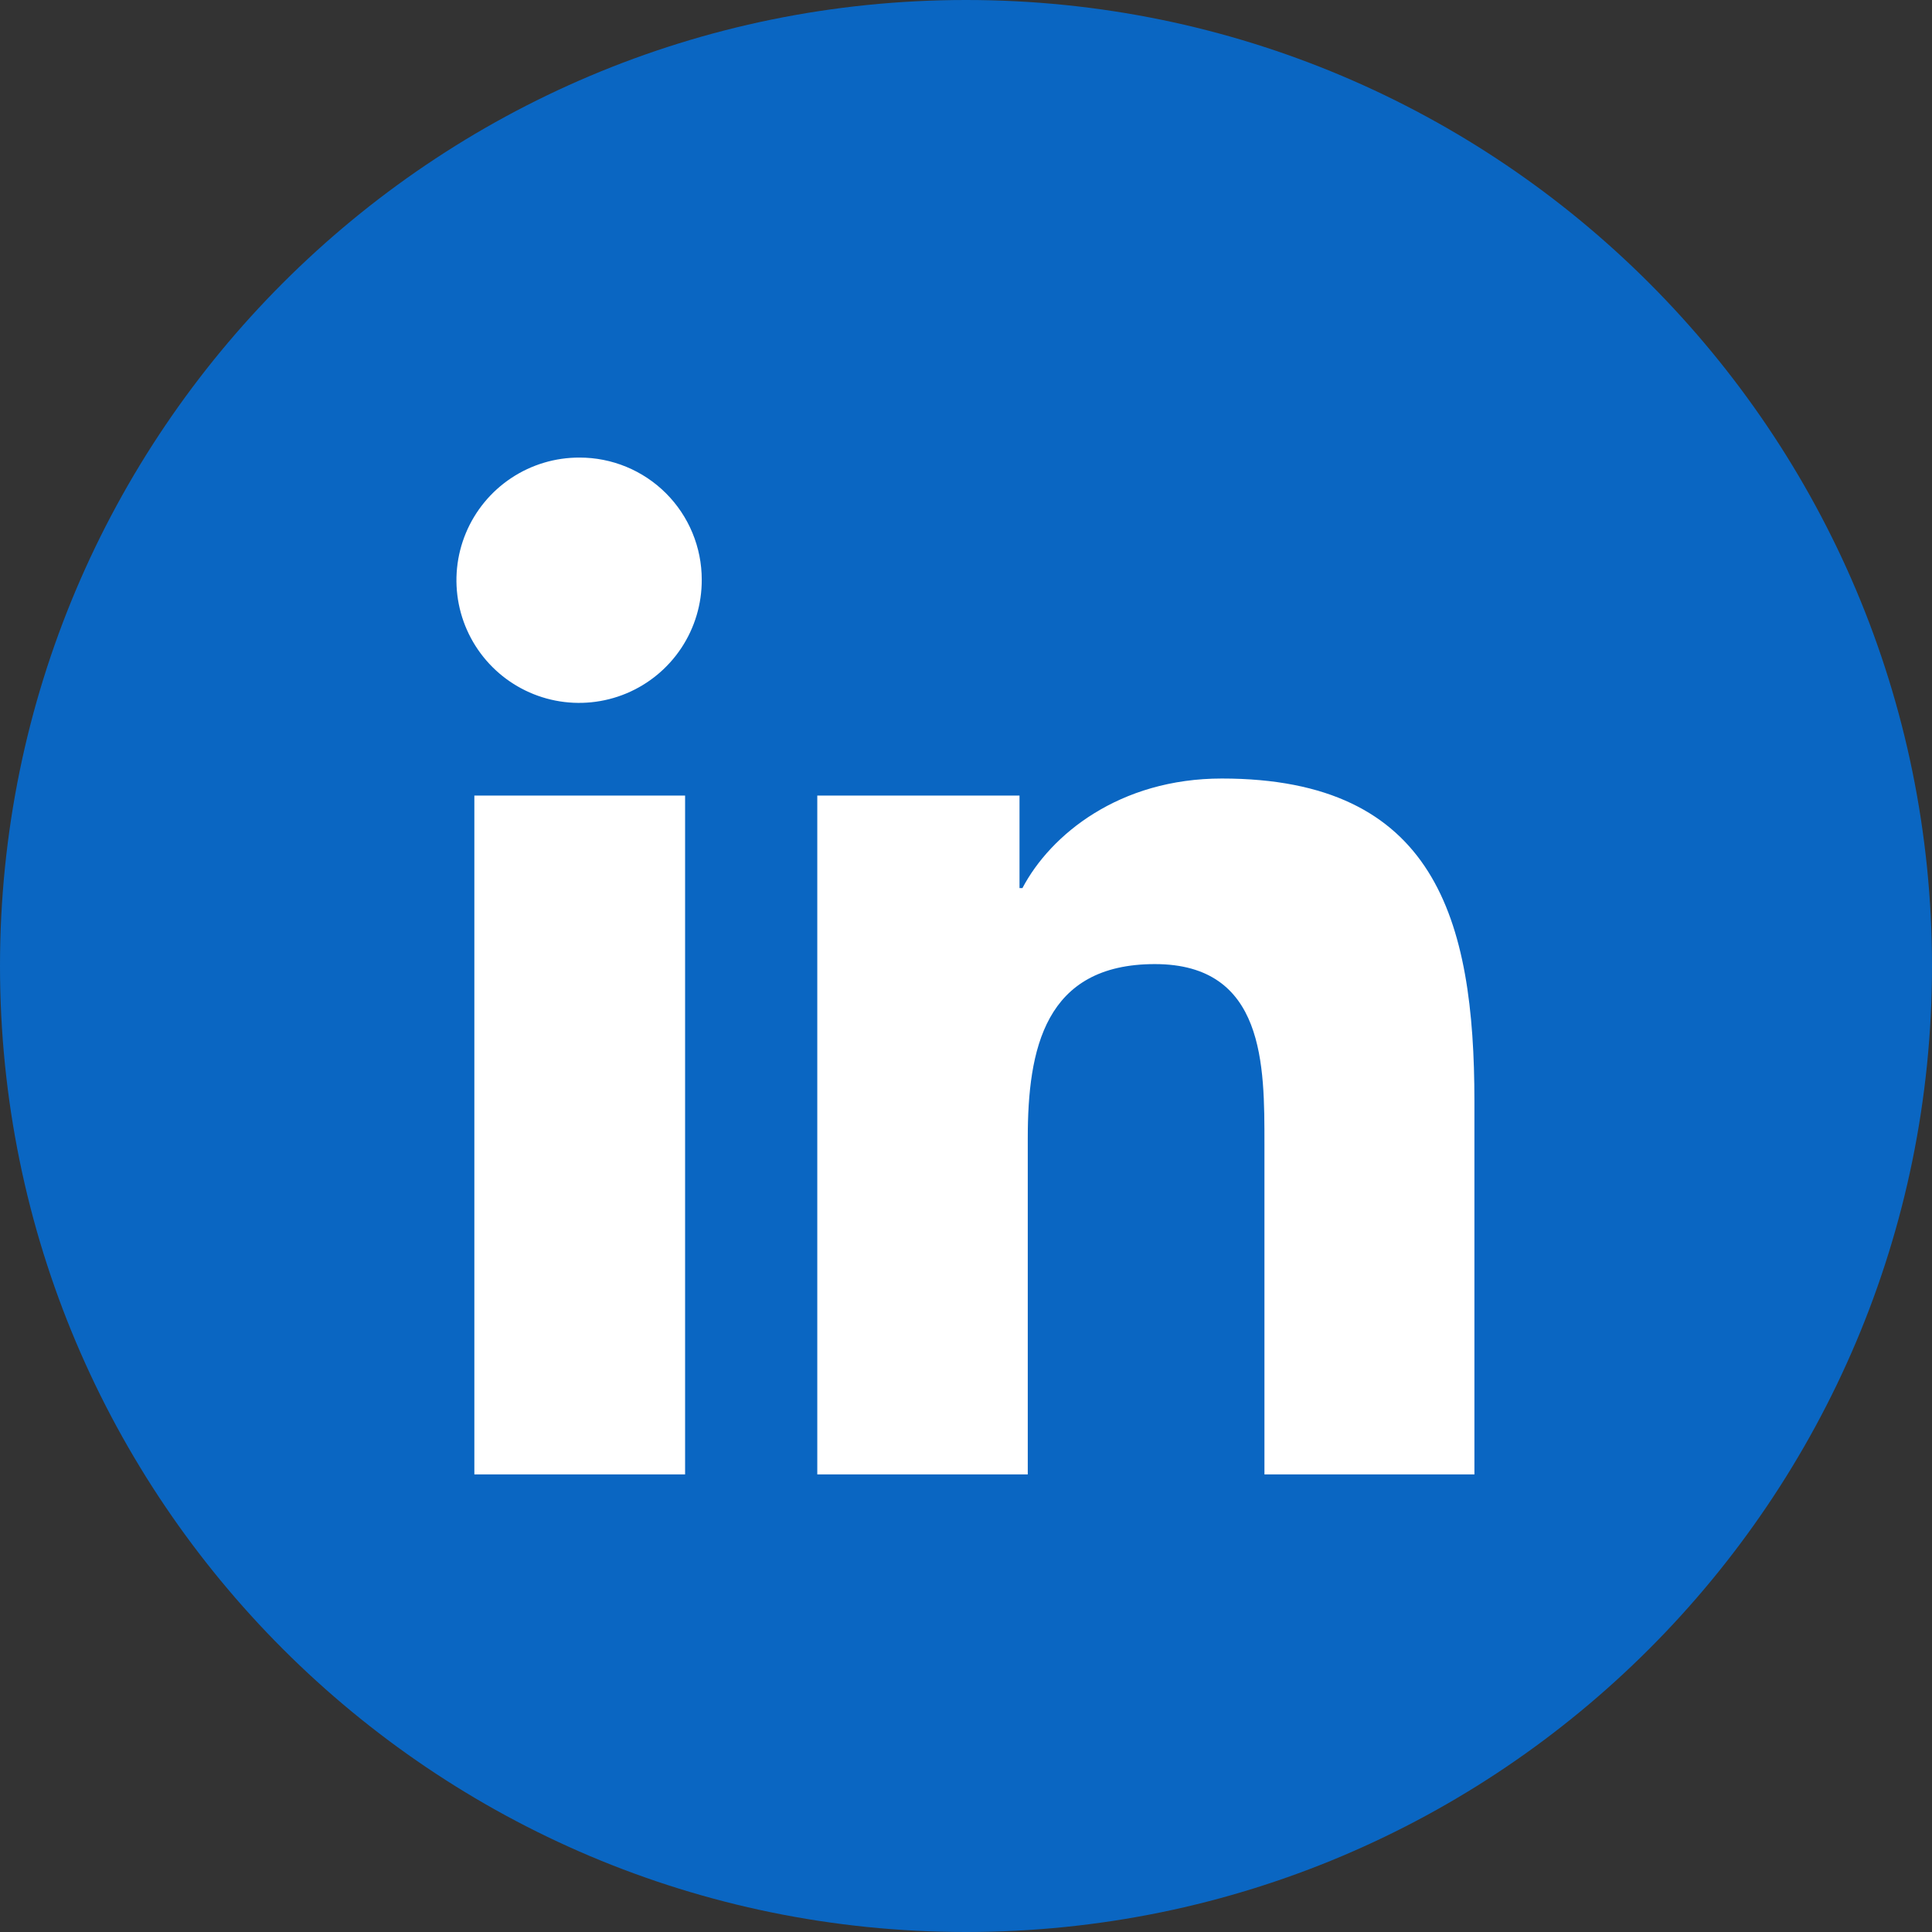
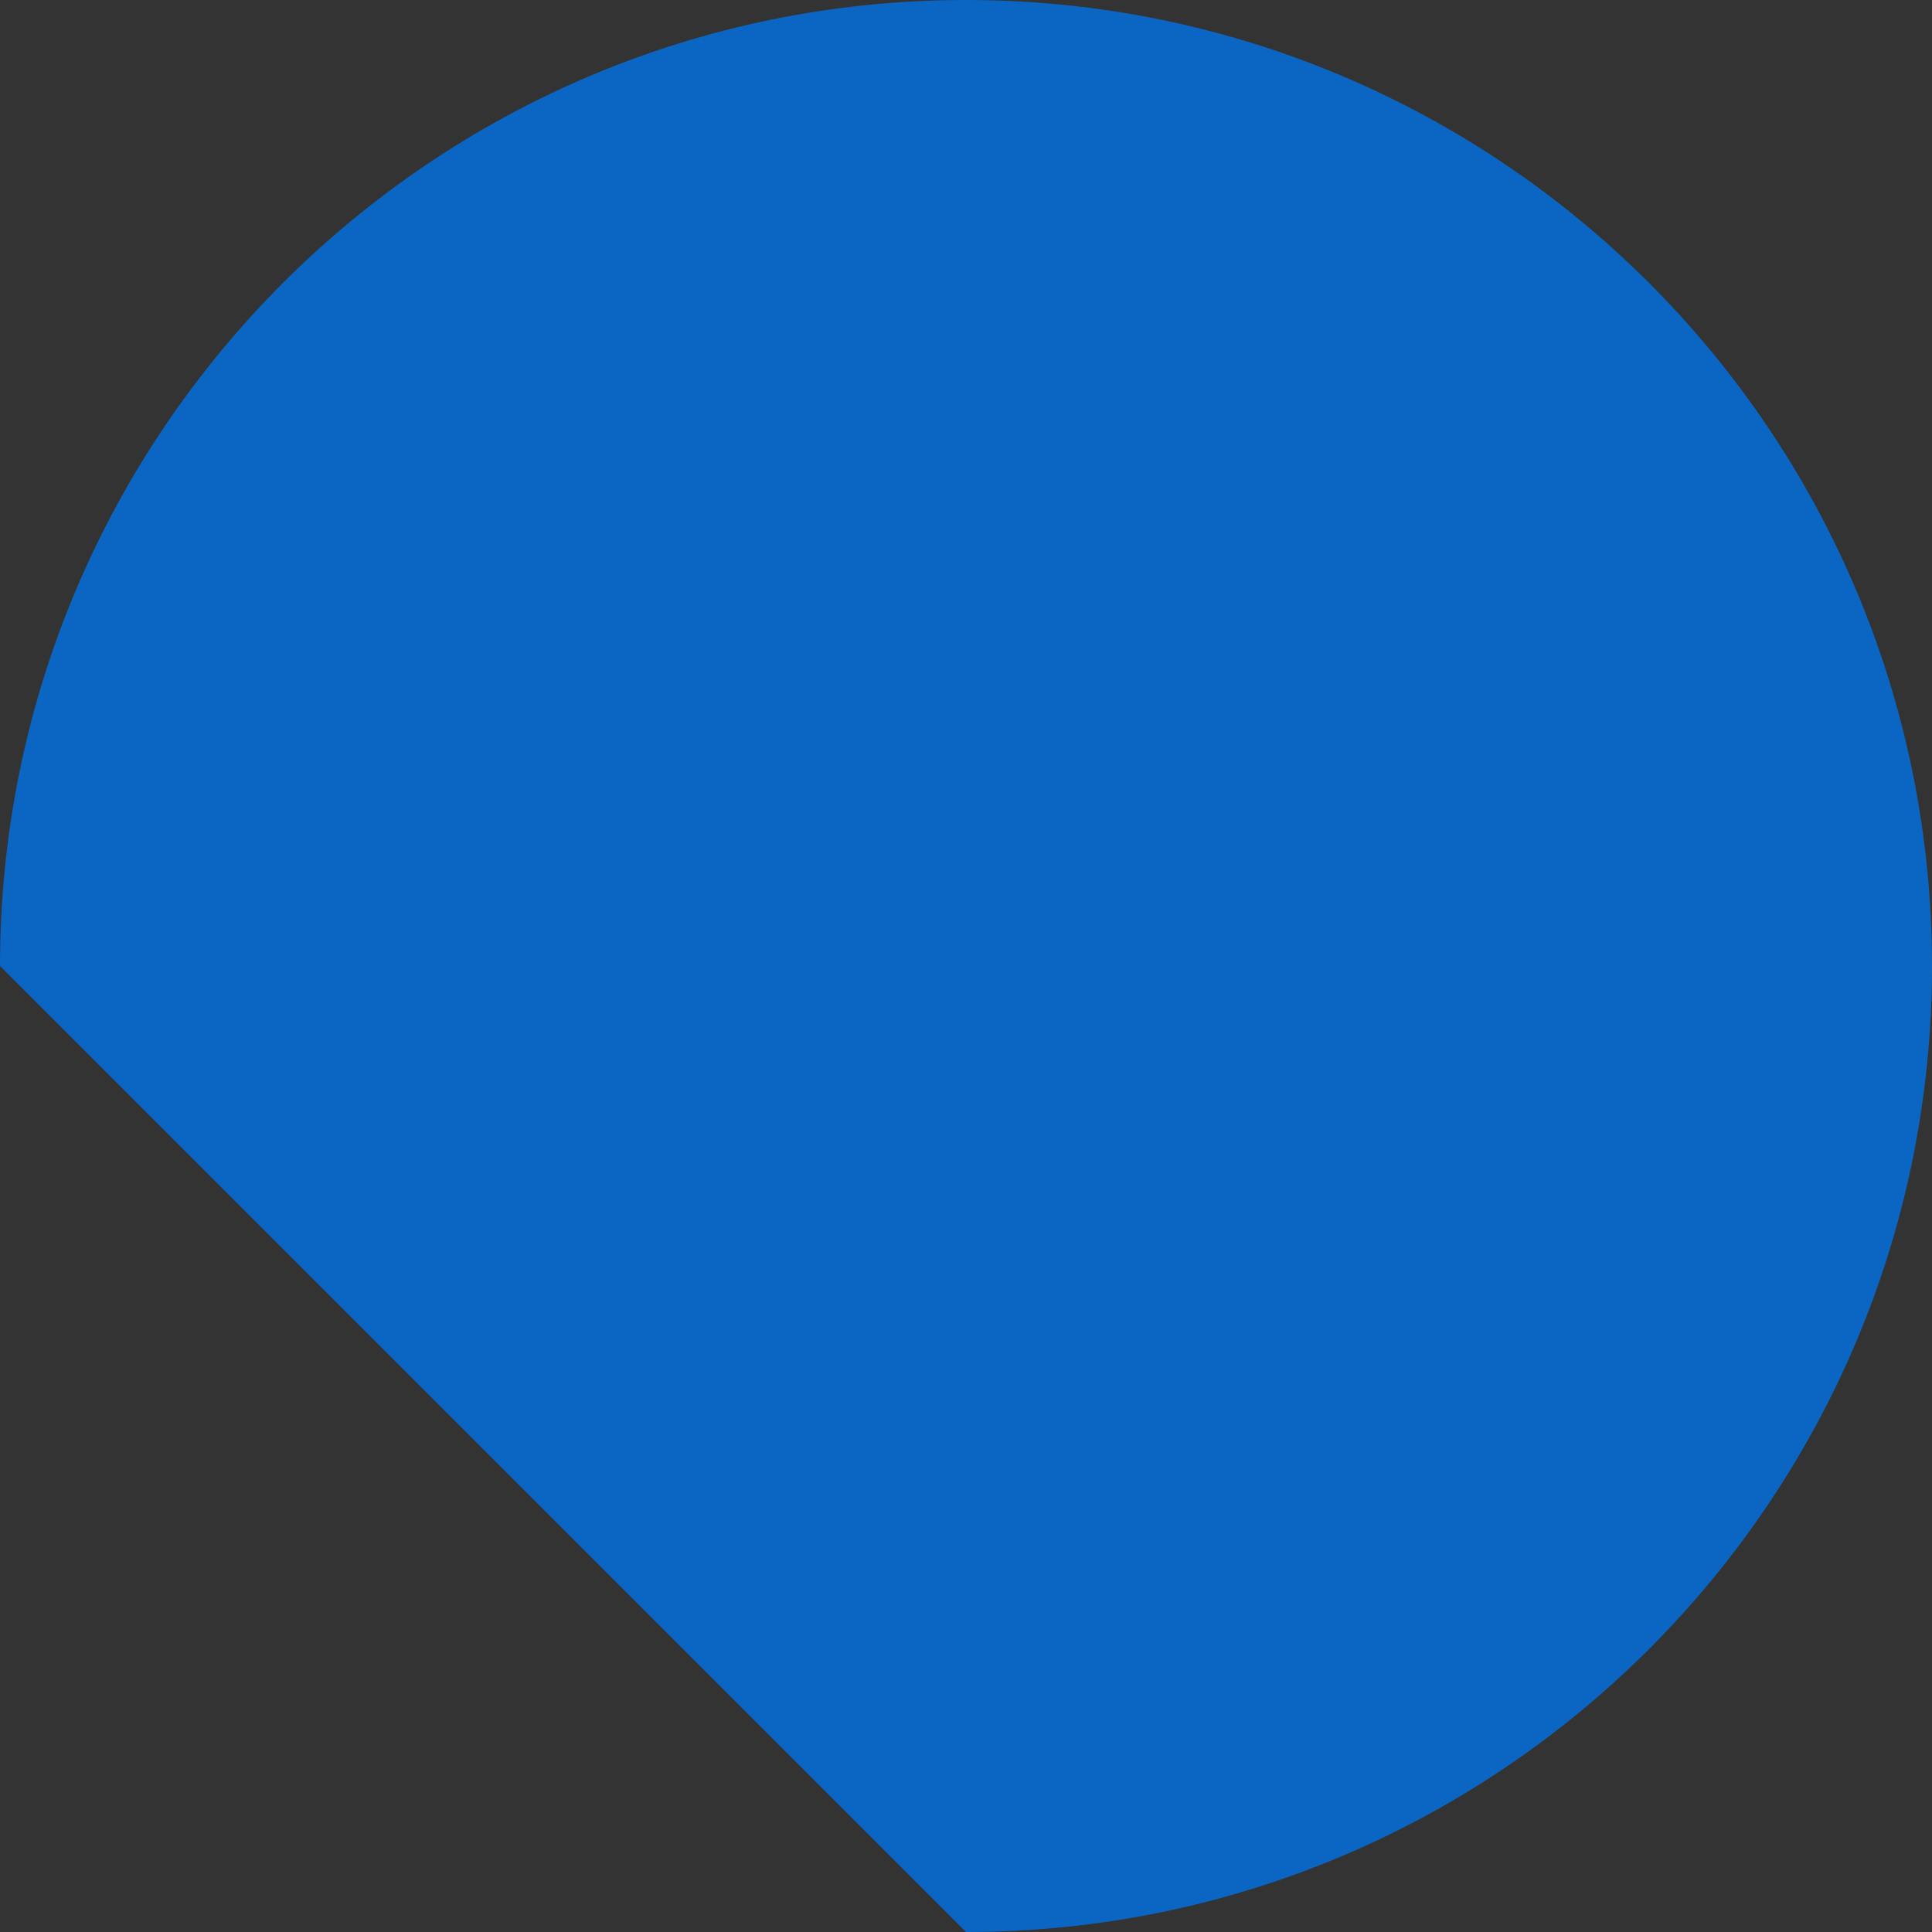
<svg xmlns="http://www.w3.org/2000/svg" width="512" height="512" viewBox="0 0 512 512" fill="none">
  <rect x="0" y="0" width="512" height="512" fill="#333333" stroke="none" />
  <g clip-path="url(#clip0_84_2)">
-     <path d="M256 512C397.385 512 512 397.385 512 256C512 114.615 397.385 0 256 0C114.615 0 0 114.615 0 256C0 397.385 114.615 512 256 512Z" fill="#0A66C2" />
-     <path d="M390.736 390.737V291.907C390.736 243.537 380.328 206.316 323.806 206.316C296.623 206.316 278.4 221.204 270.955 235.351H270.181V210.829H216.589V390.737H272.37V301.642C272.37 278.063 276.816 255.495 306.054 255.495C335.292 255.495 335.09 282.442 335.09 303.158V390.737H390.736ZM125.709 210.829H181.557V390.737H125.709V210.829ZM153.6 121.263C147.158 121.236 140.853 123.124 135.487 126.687C130.12 130.25 125.933 135.328 123.457 141.275C120.981 147.222 120.328 153.77 121.58 160.089C122.833 166.408 125.935 172.212 130.493 176.765C135.05 181.317 140.857 184.413 147.177 185.659C153.498 186.905 160.045 186.245 165.99 183.763C171.934 181.281 177.007 177.089 180.565 171.718C184.122 166.348 186.003 160.042 185.97 153.6C185.97 149.35 185.133 145.143 183.505 141.217C181.878 137.292 179.493 133.725 176.487 130.722C173.481 127.719 169.912 125.338 165.985 123.715C162.057 122.092 157.849 121.259 153.6 121.263Z" fill="white" />
+     <path d="M256 512C397.385 512 512 397.385 512 256C512 114.615 397.385 0 256 0C114.615 0 0 114.615 0 256Z" fill="#0A66C2" />
  </g>
  <defs>
    <clipPath id="clip0_84_2">
      <rect width="512" height="512" fill="white" />
    </clipPath>
  </defs>
</svg>